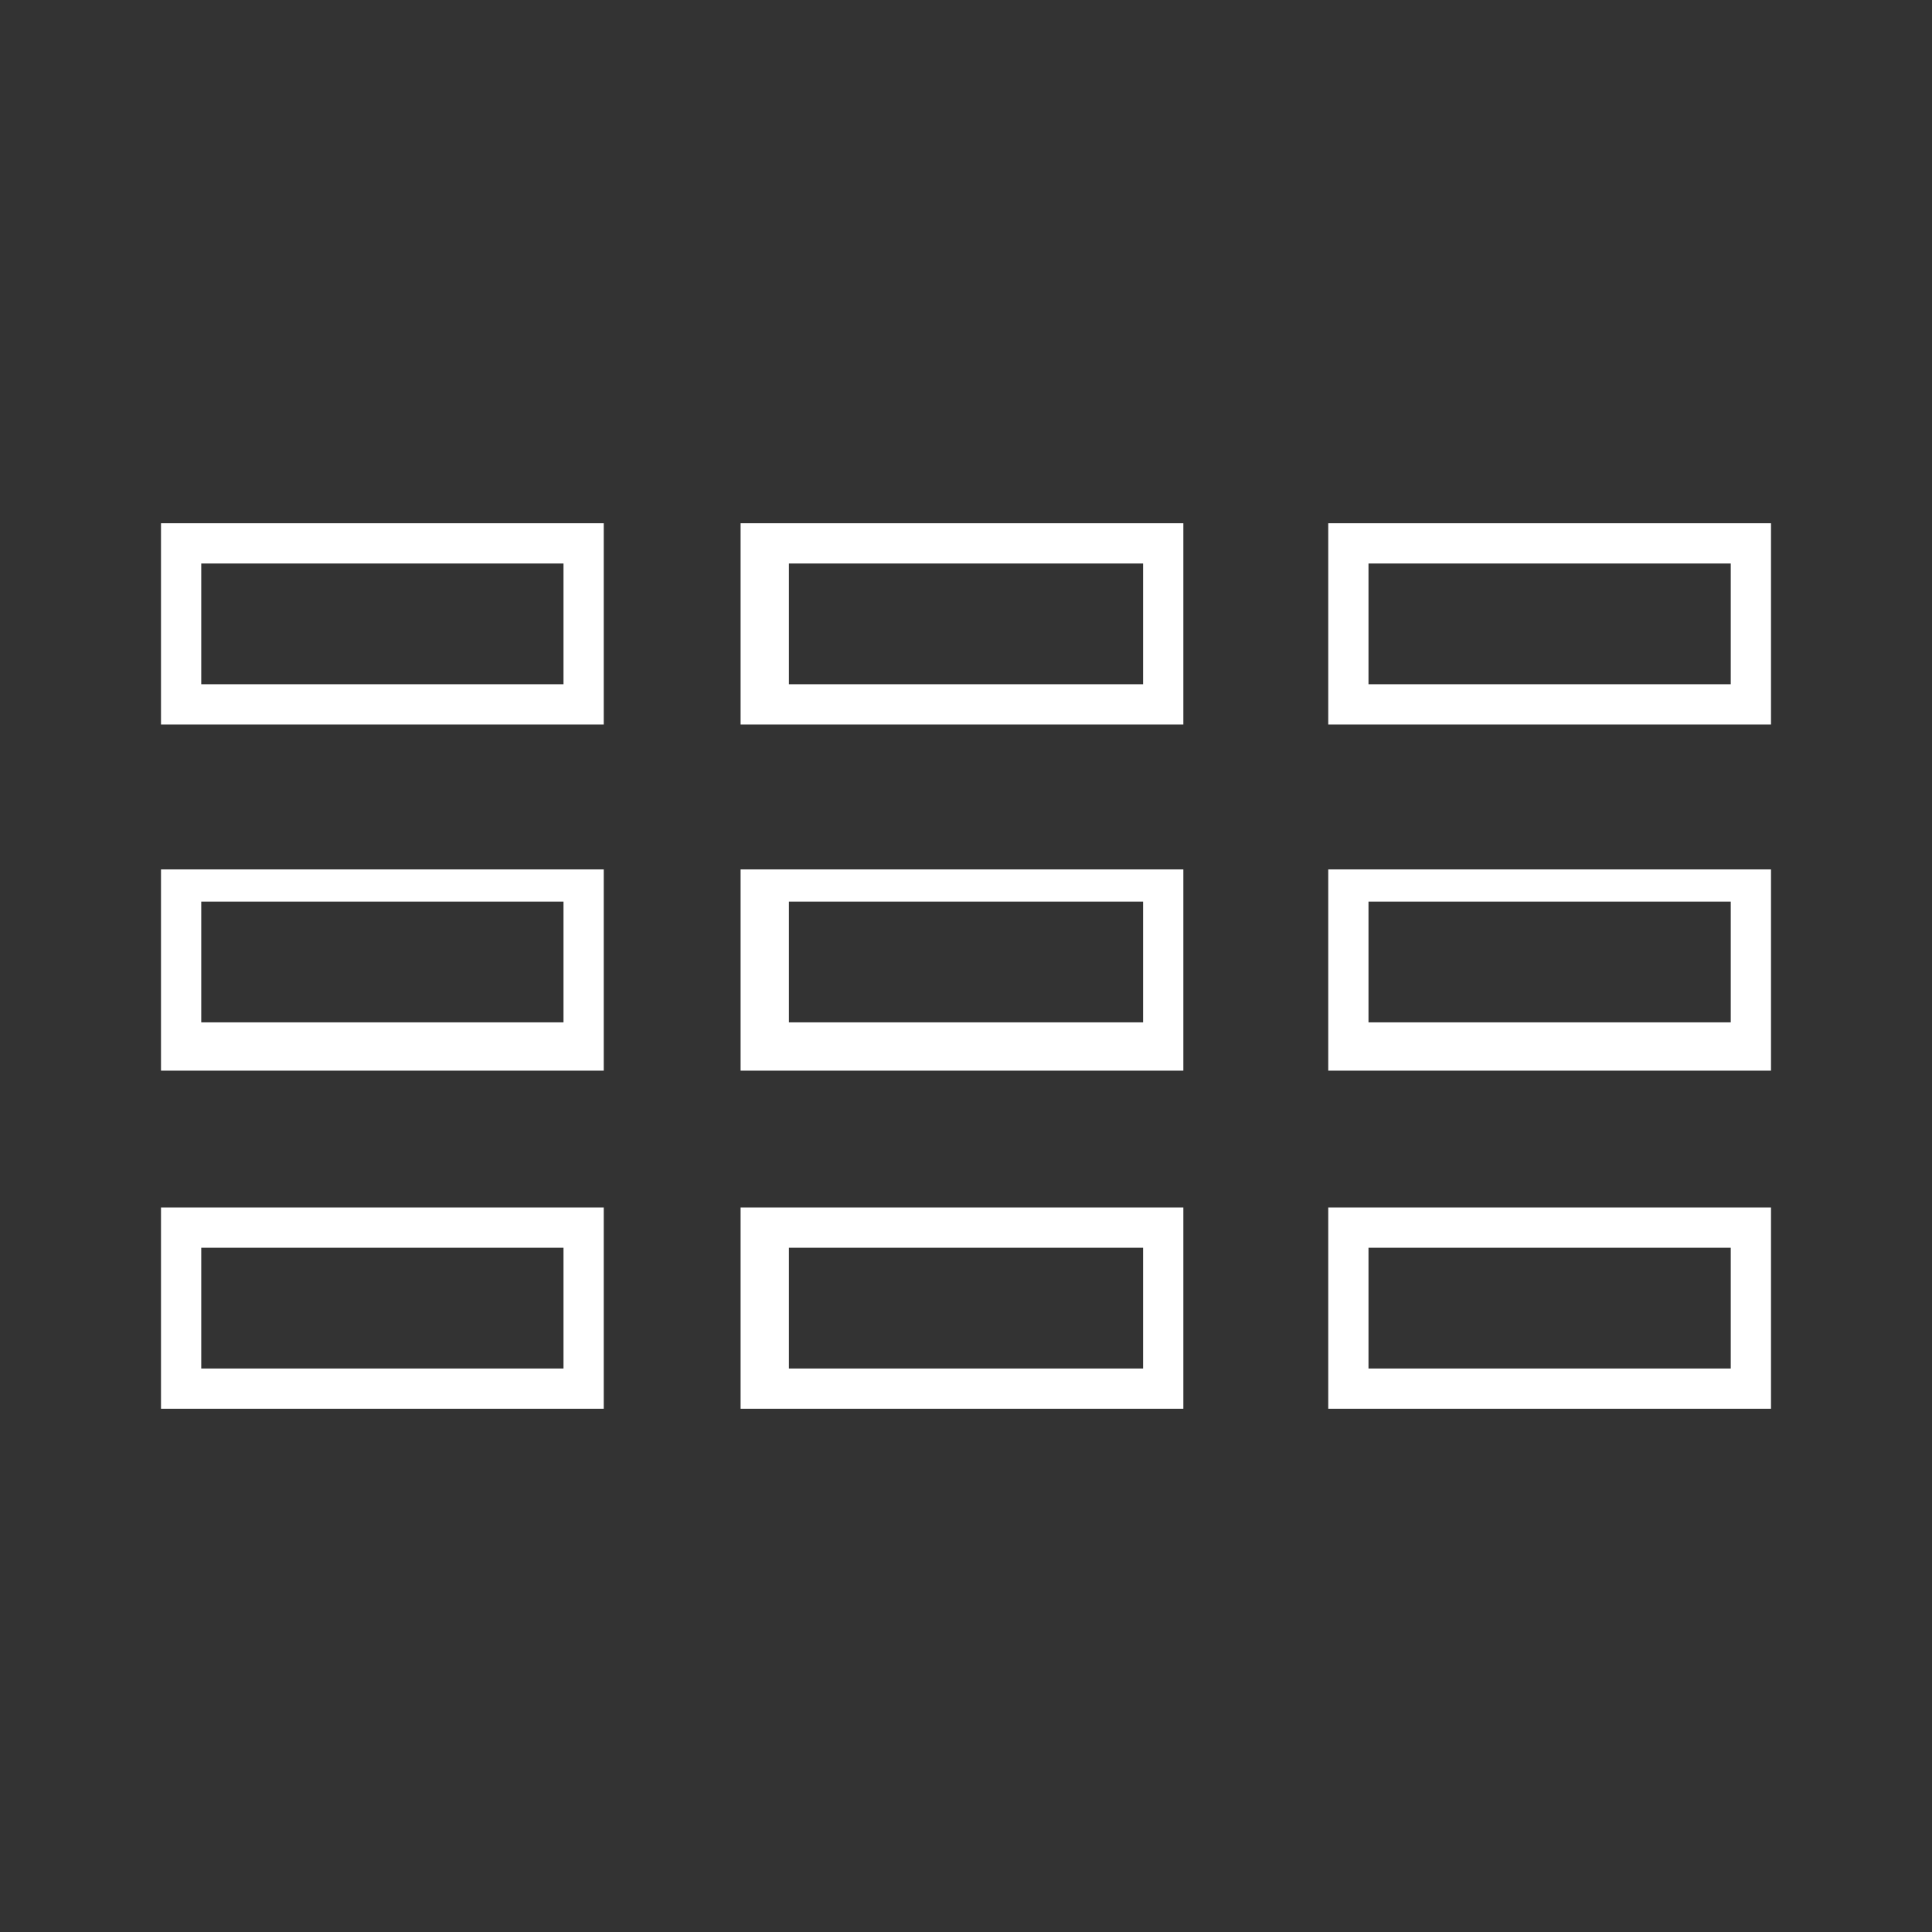
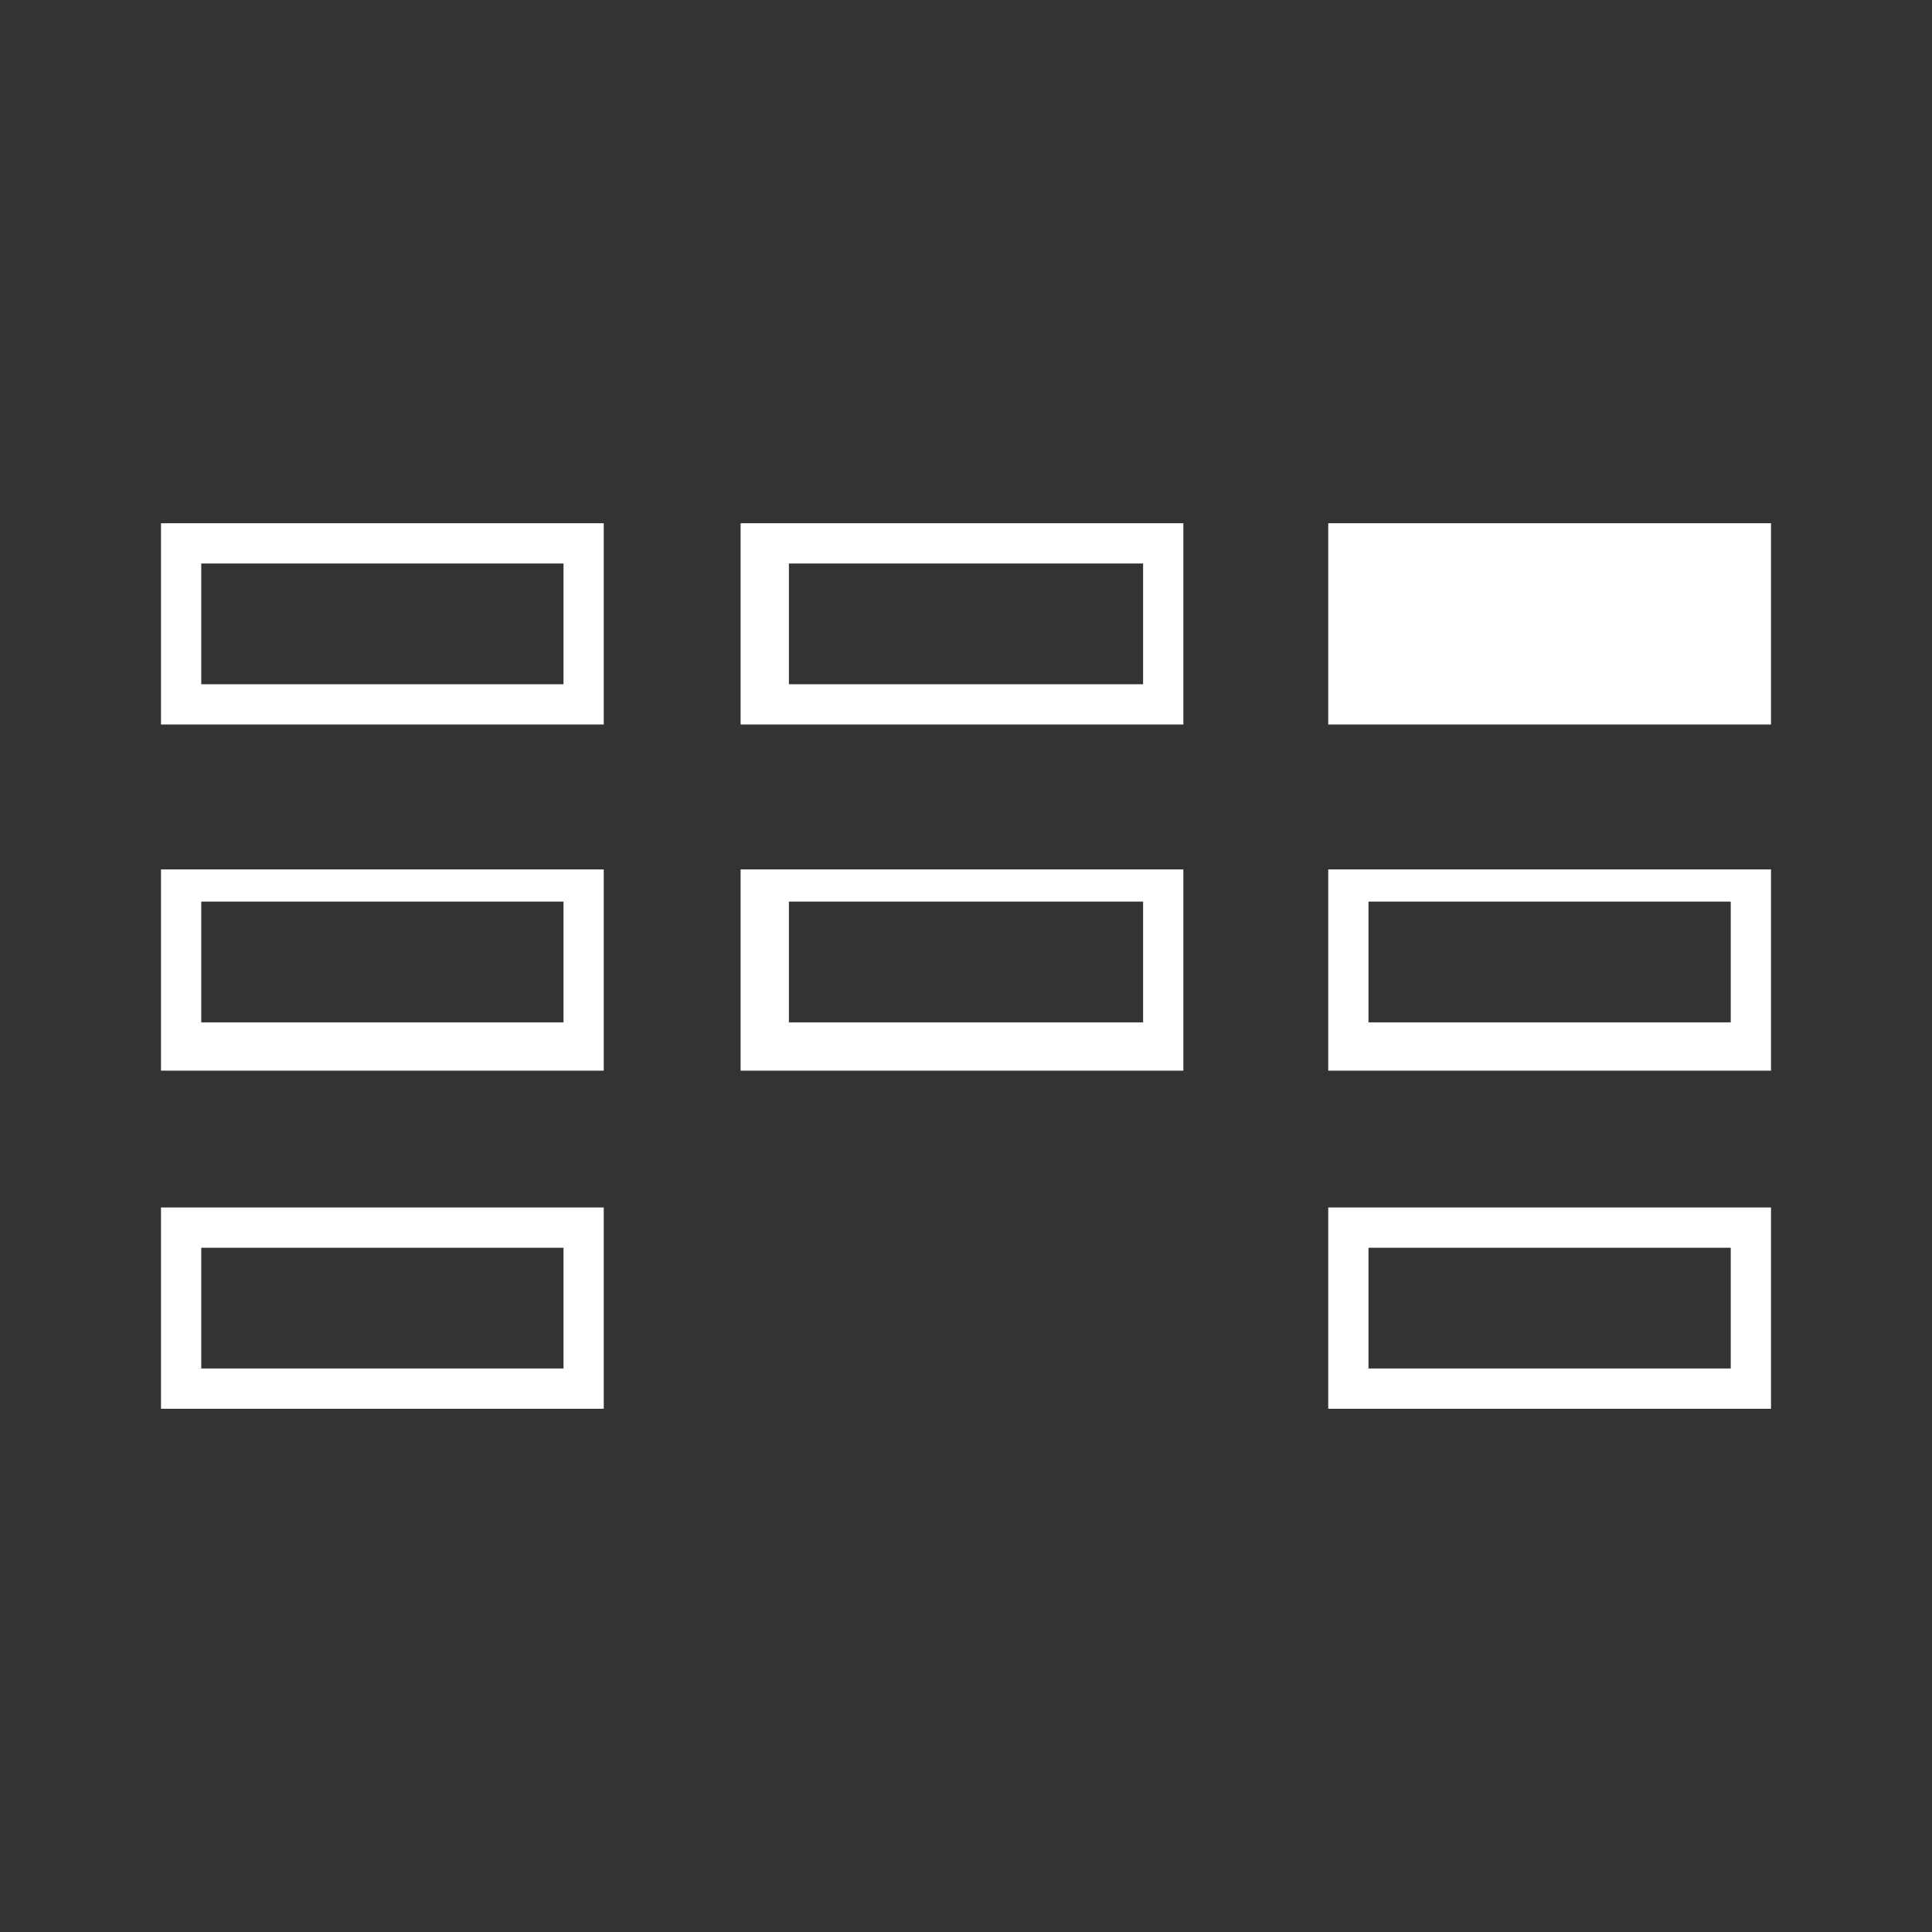
<svg xmlns="http://www.w3.org/2000/svg" version="1.1" id="_图层_1" x="0px" y="0px" viewBox="0 0 24 24" style="enable-background:new 0 0 24 24;" xml:space="preserve">
  <rect x="0" y="0" width="24" height="24" fill="#333333" stroke="none" />
  <style type="text/css">
	.st0{fill:#FFFFFF;}
</style>
  <path class="st0" d="M7,7v1.5H2.5V7H7 M7.5,6.5H2V9h5.5V6.5L7.5,6.5z" />
-   <path class="st0" d="M21.5,7v1.5H17V7H21.5 M22,6.5h-5.5V9H22V6.5L22,6.5z" />
+   <path class="st0" d="M21.5,7v1.5H17H21.5 M22,6.5h-5.5V9H22V6.5L22,6.5z" />
  <path class="st0" d="M14.2,7v1.5H9.8V7H14.2 M14.8,6.5H9.2V9h5.5V6.5L14.8,6.5z" />
  <path class="st0" d="M7,15.5V17H2.5v-1.5H7 M7.5,15H2v2.5h5.5V15L7.5,15z" />
  <path class="st0" d="M21.5,15.5V17H17v-1.5H21.5 M22,15h-5.5v2.5H22V15L22,15z" />
-   <path class="st0" d="M14.2,15.5V17H9.8v-1.5H14.2 M14.8,15H9.2v2.5h5.5V15L14.8,15z" />
  <path class="st0" d="M7,11.2v1.5H2.5v-1.5H7 M7.5,10.8H2v2.5h5.5V10.8L7.5,10.8z" />
  <path class="st0" d="M21.5,11.2v1.5H17v-1.5H21.5 M22,10.8h-5.5v2.5H22V10.8L22,10.8z" />
  <path class="st0" d="M14.2,11.2v1.5H9.8v-1.5H14.2 M14.8,10.8H9.2v2.5h5.5V10.8L14.8,10.8z" />
</svg>